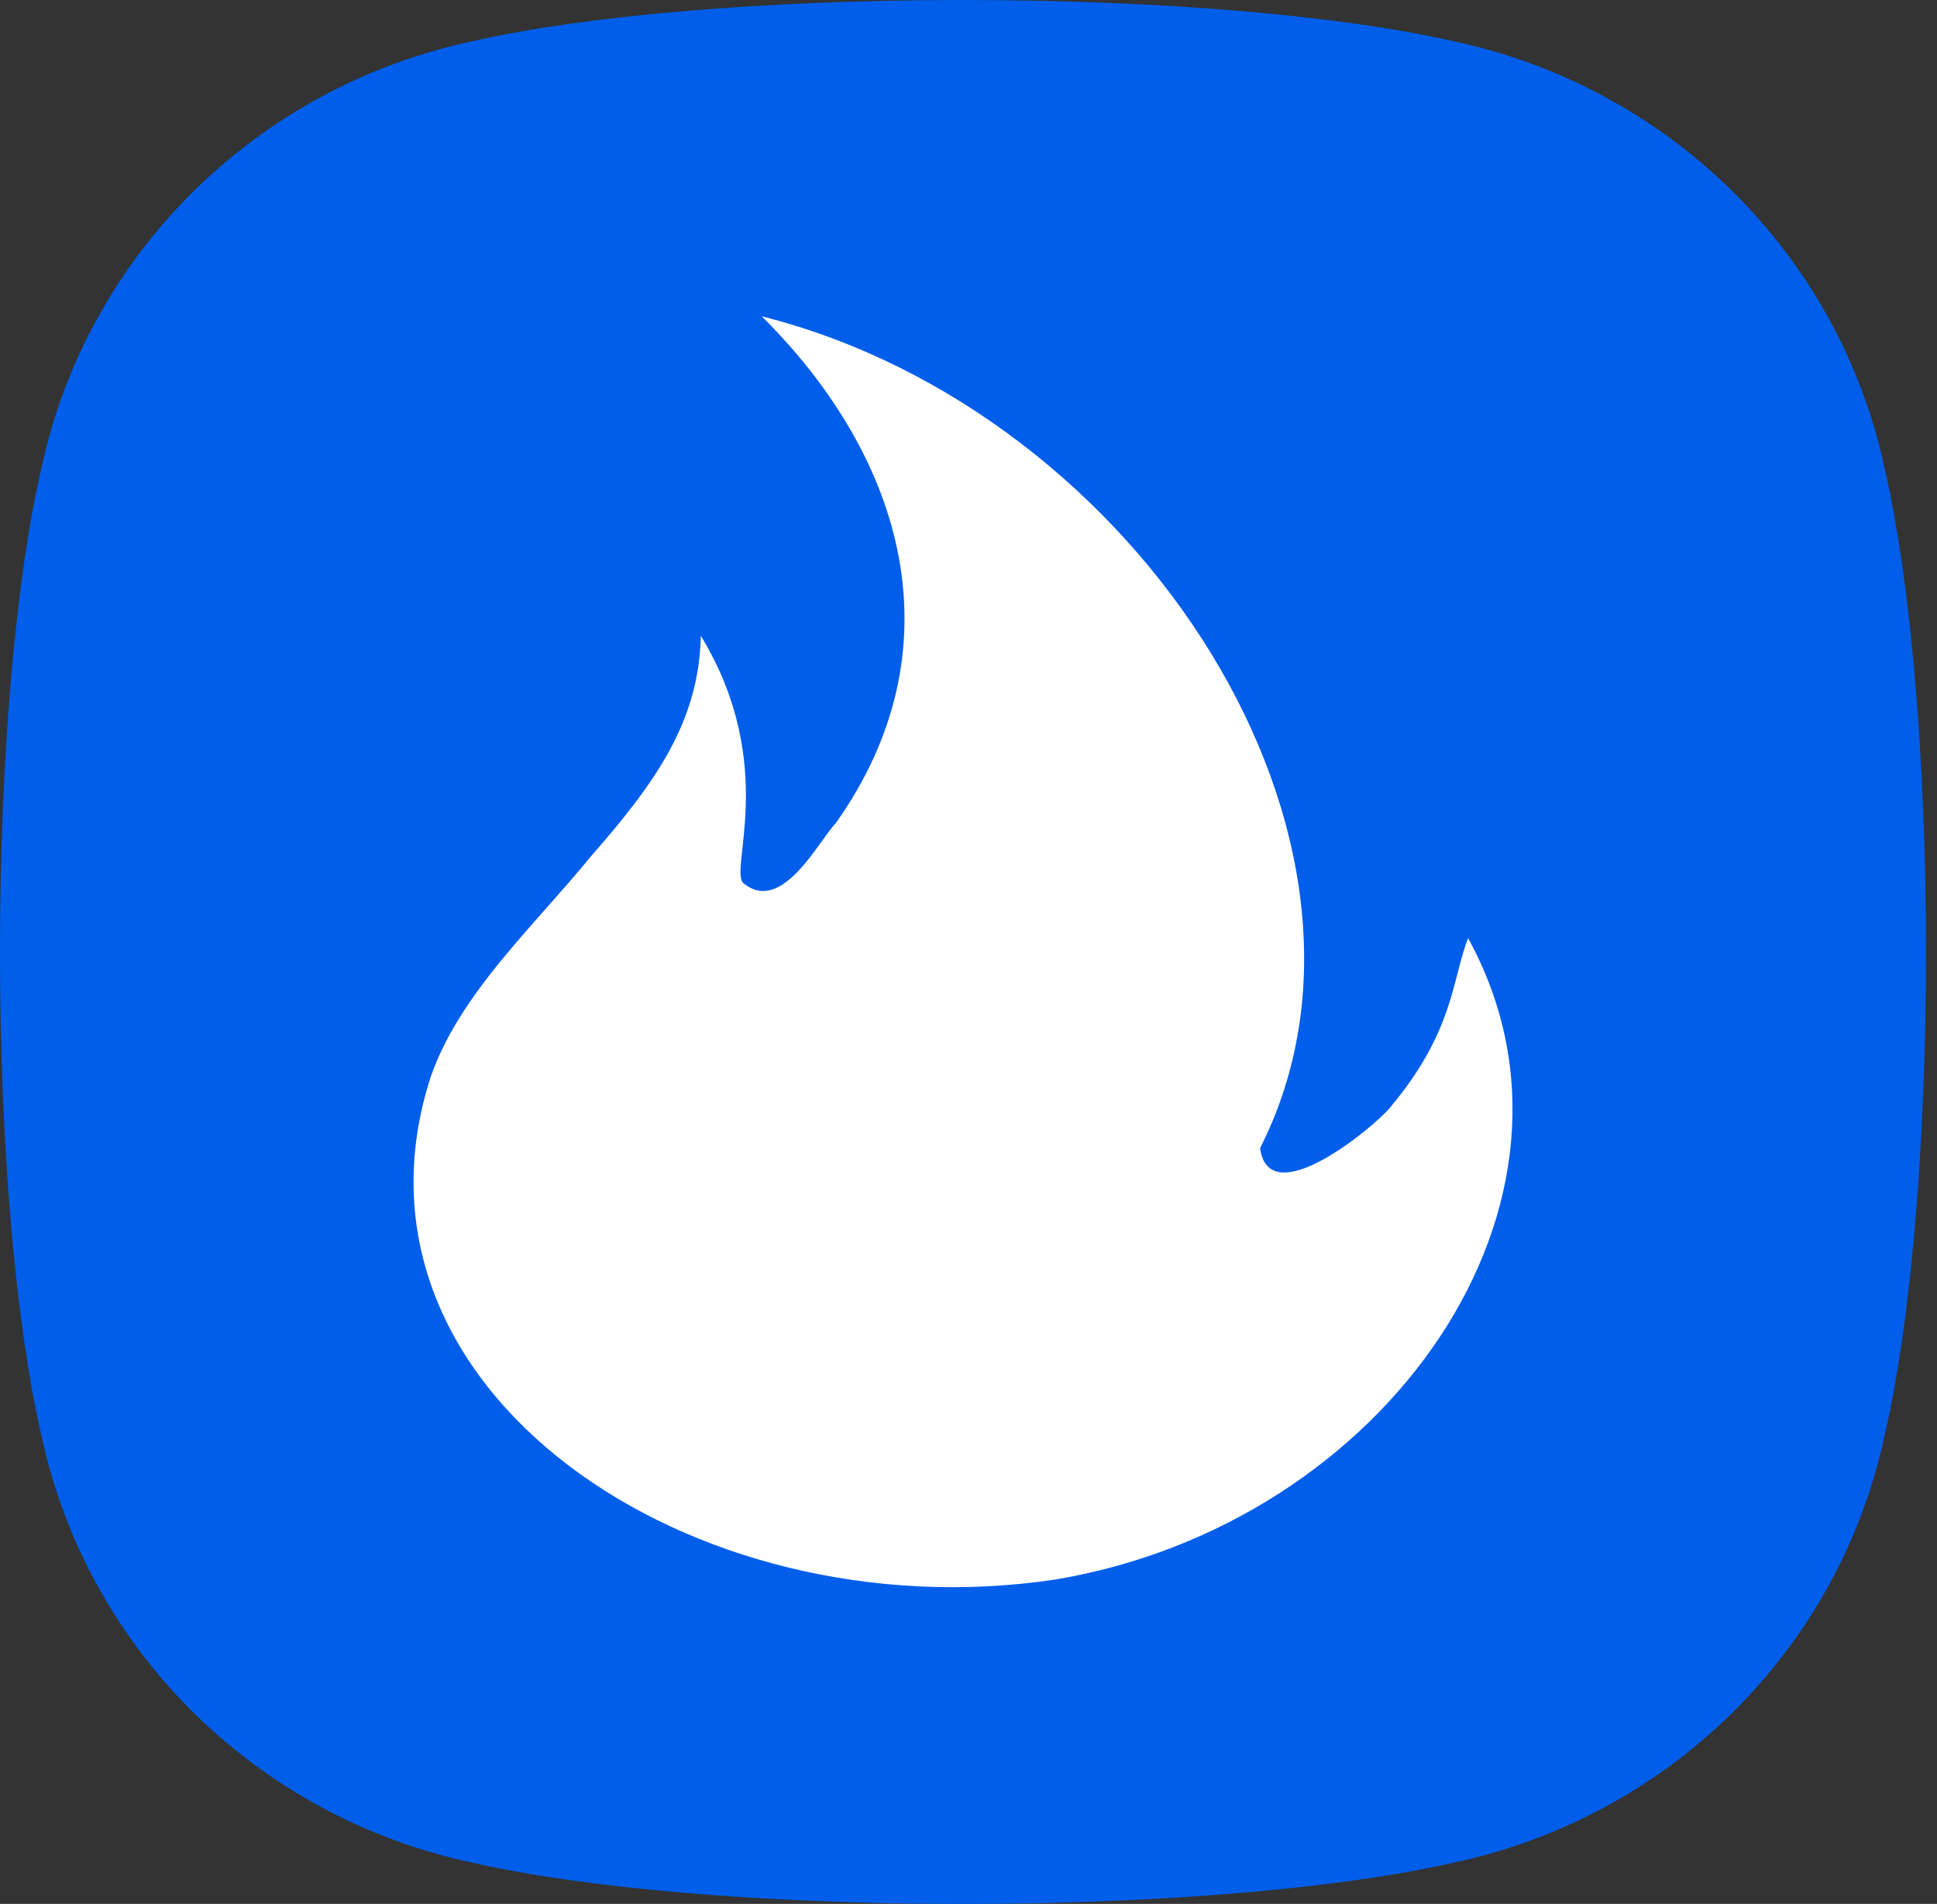
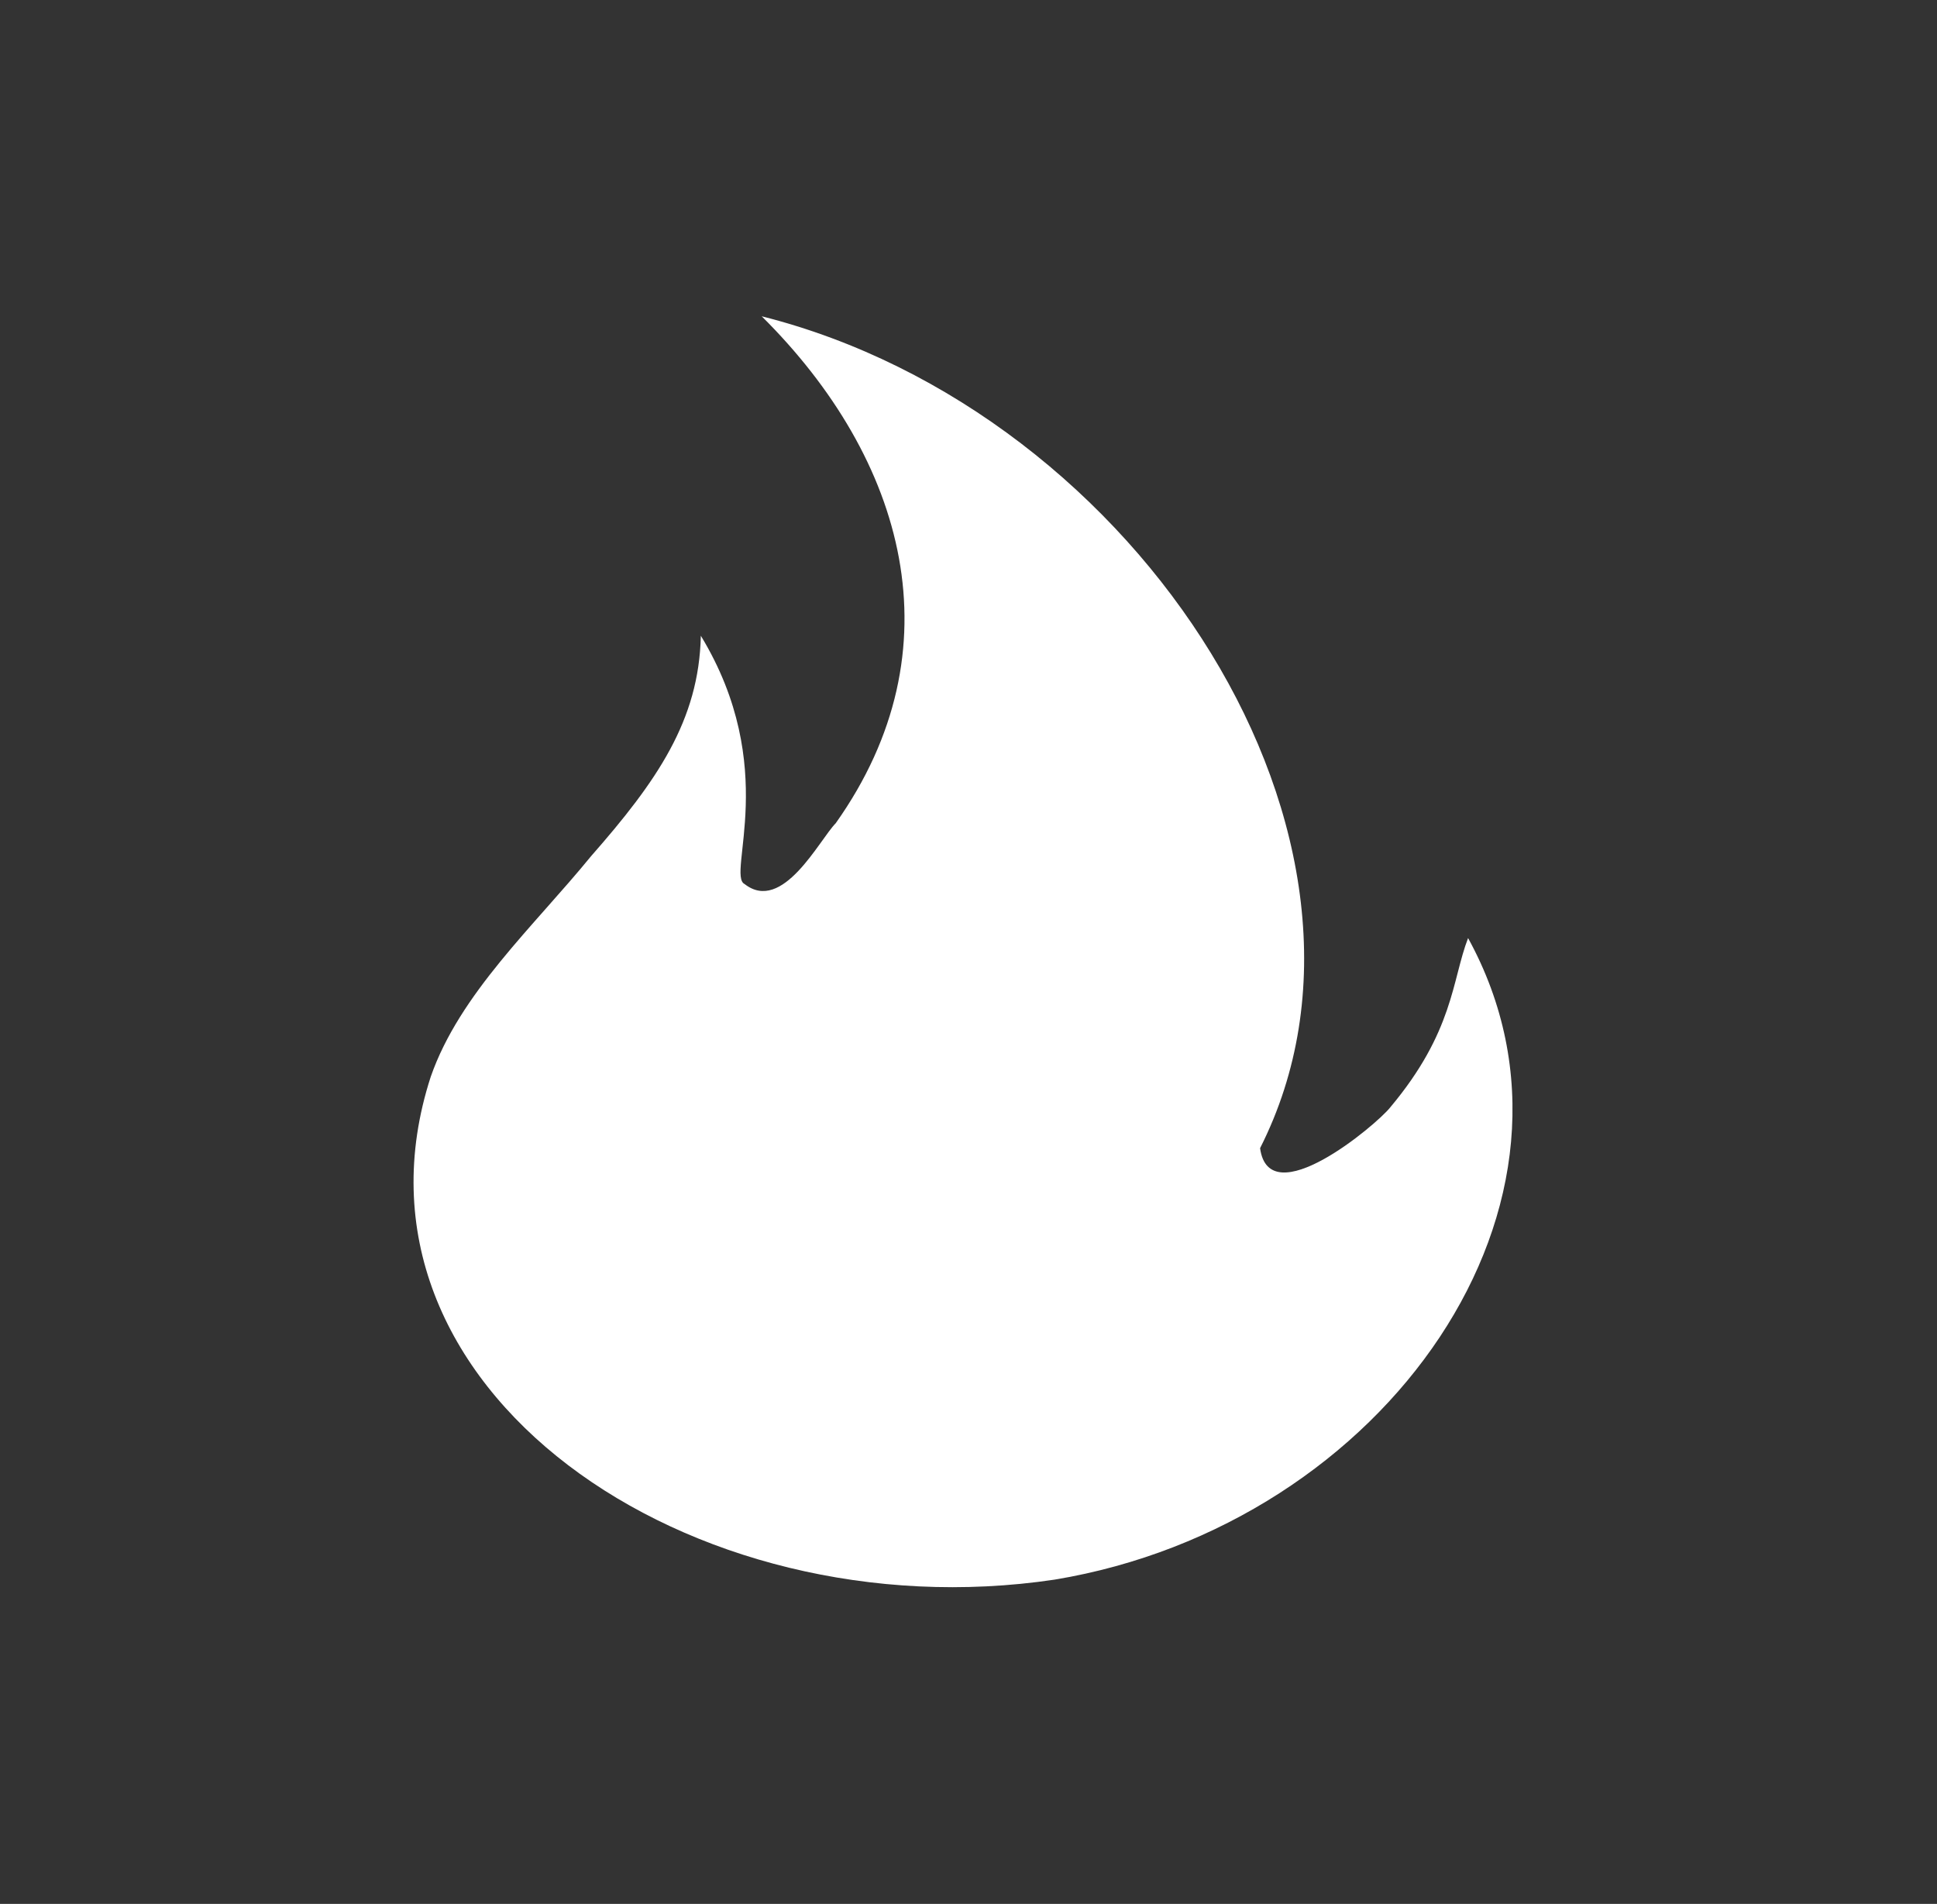
<svg xmlns="http://www.w3.org/2000/svg" width="58" height="57" viewBox="0 0 58 57" fill="none">
  <rect x="0" y="0" width="58" height="57" fill="#333333" stroke="none" />
-   <path d="M43.478 1.225C40.223 0.484 34.882 0 28.835 0C22.789 0 17.447 0.484 14.189 1.225C7.689 2.595 2.612 7.607 1.239 14.021C0.487 17.237 0 22.522 0 28.498C0 34.474 0.491 39.755 1.239 42.97C2.608 49.389 7.684 54.405 14.189 55.775C17.443 56.516 22.789 57 28.835 57C34.882 57 40.223 56.516 43.478 55.775C49.986 54.409 55.063 49.389 56.432 42.97C57.184 39.755 57.671 34.47 57.671 28.498C57.671 22.526 57.179 17.237 56.432 14.021C55.059 7.607 49.982 2.591 43.478 1.225Z" fill="#005EEB" />
  <path d="M22.808 9.469C34.145 12.324 42.371 25.212 37.731 34.374C38 36.369 41.196 33.692 41.624 33.158C43.535 30.881 43.472 29.346 43.959 28.084C48.288 35.968 41.498 45.648 31.58 47.291C20.658 48.921 9.879 41.542 12.898 32.235C13.763 29.747 15.992 27.724 17.697 25.634C19.675 23.383 20.931 21.566 20.985 19.033C23.375 22.965 21.745 26.201 22.295 26.466C23.433 27.36 24.538 25.137 25.025 24.645C28.716 19.439 27.12 13.748 22.808 9.469Z" fill="white" />
</svg>